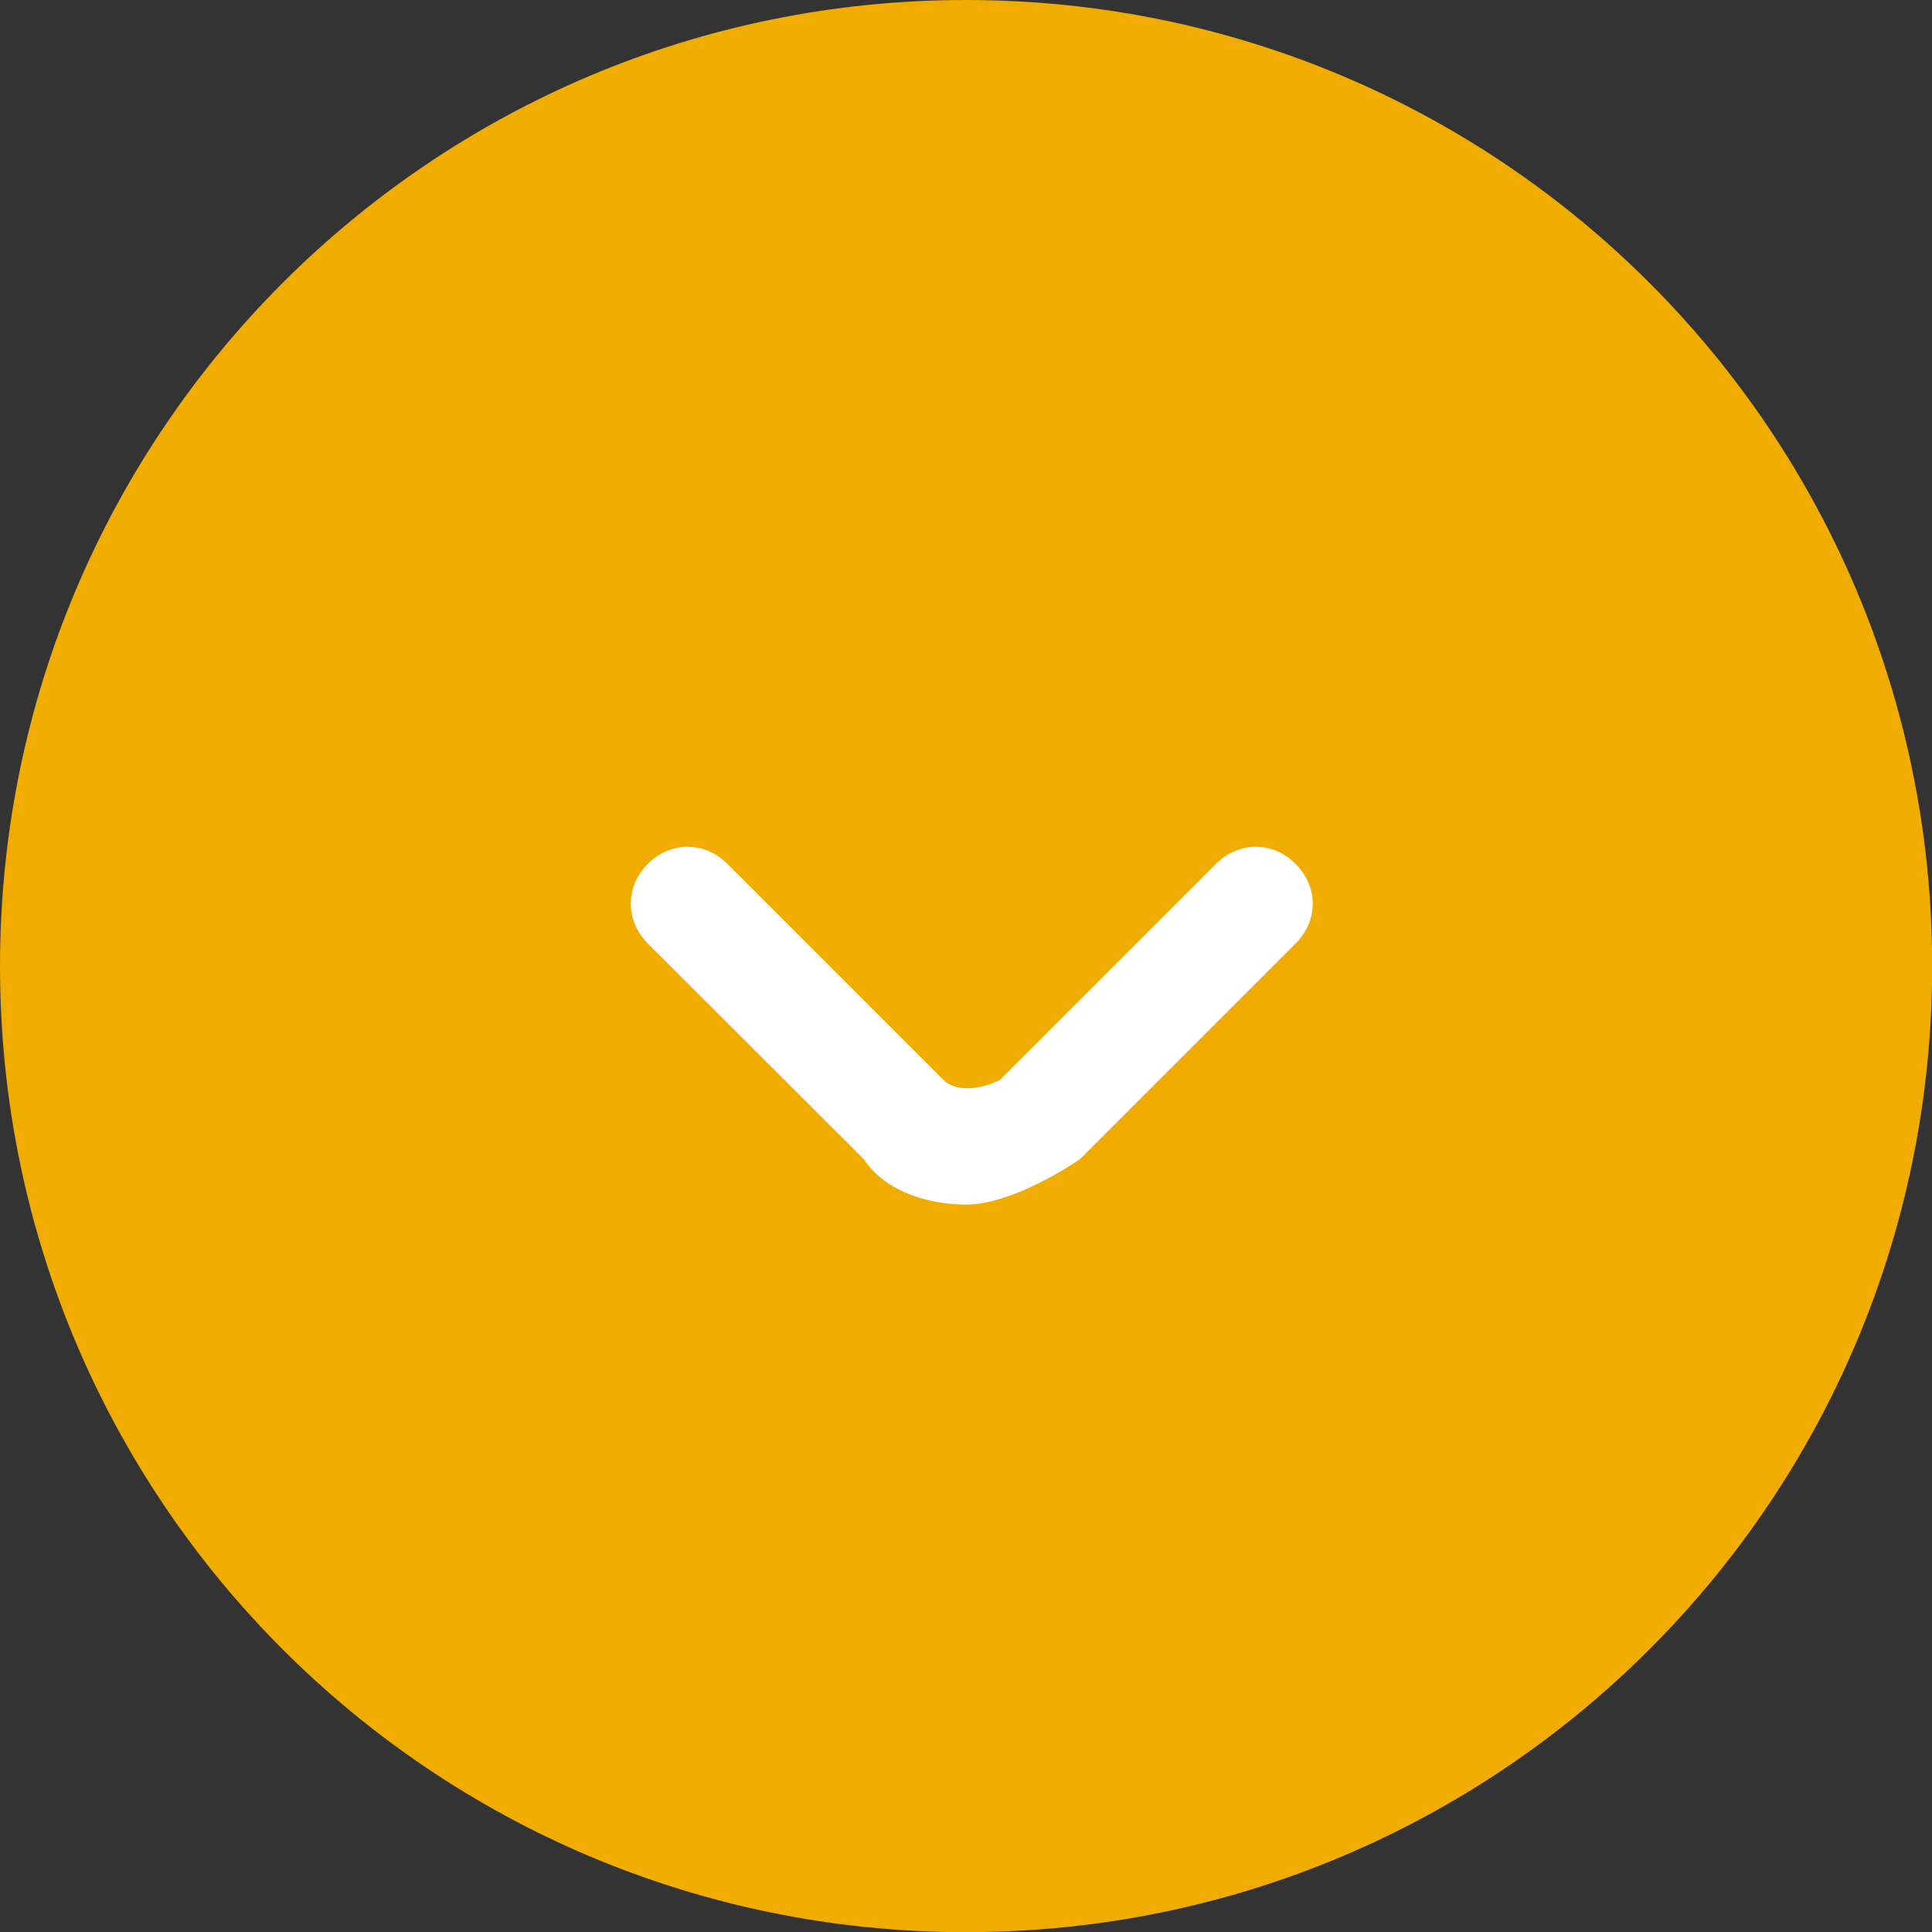
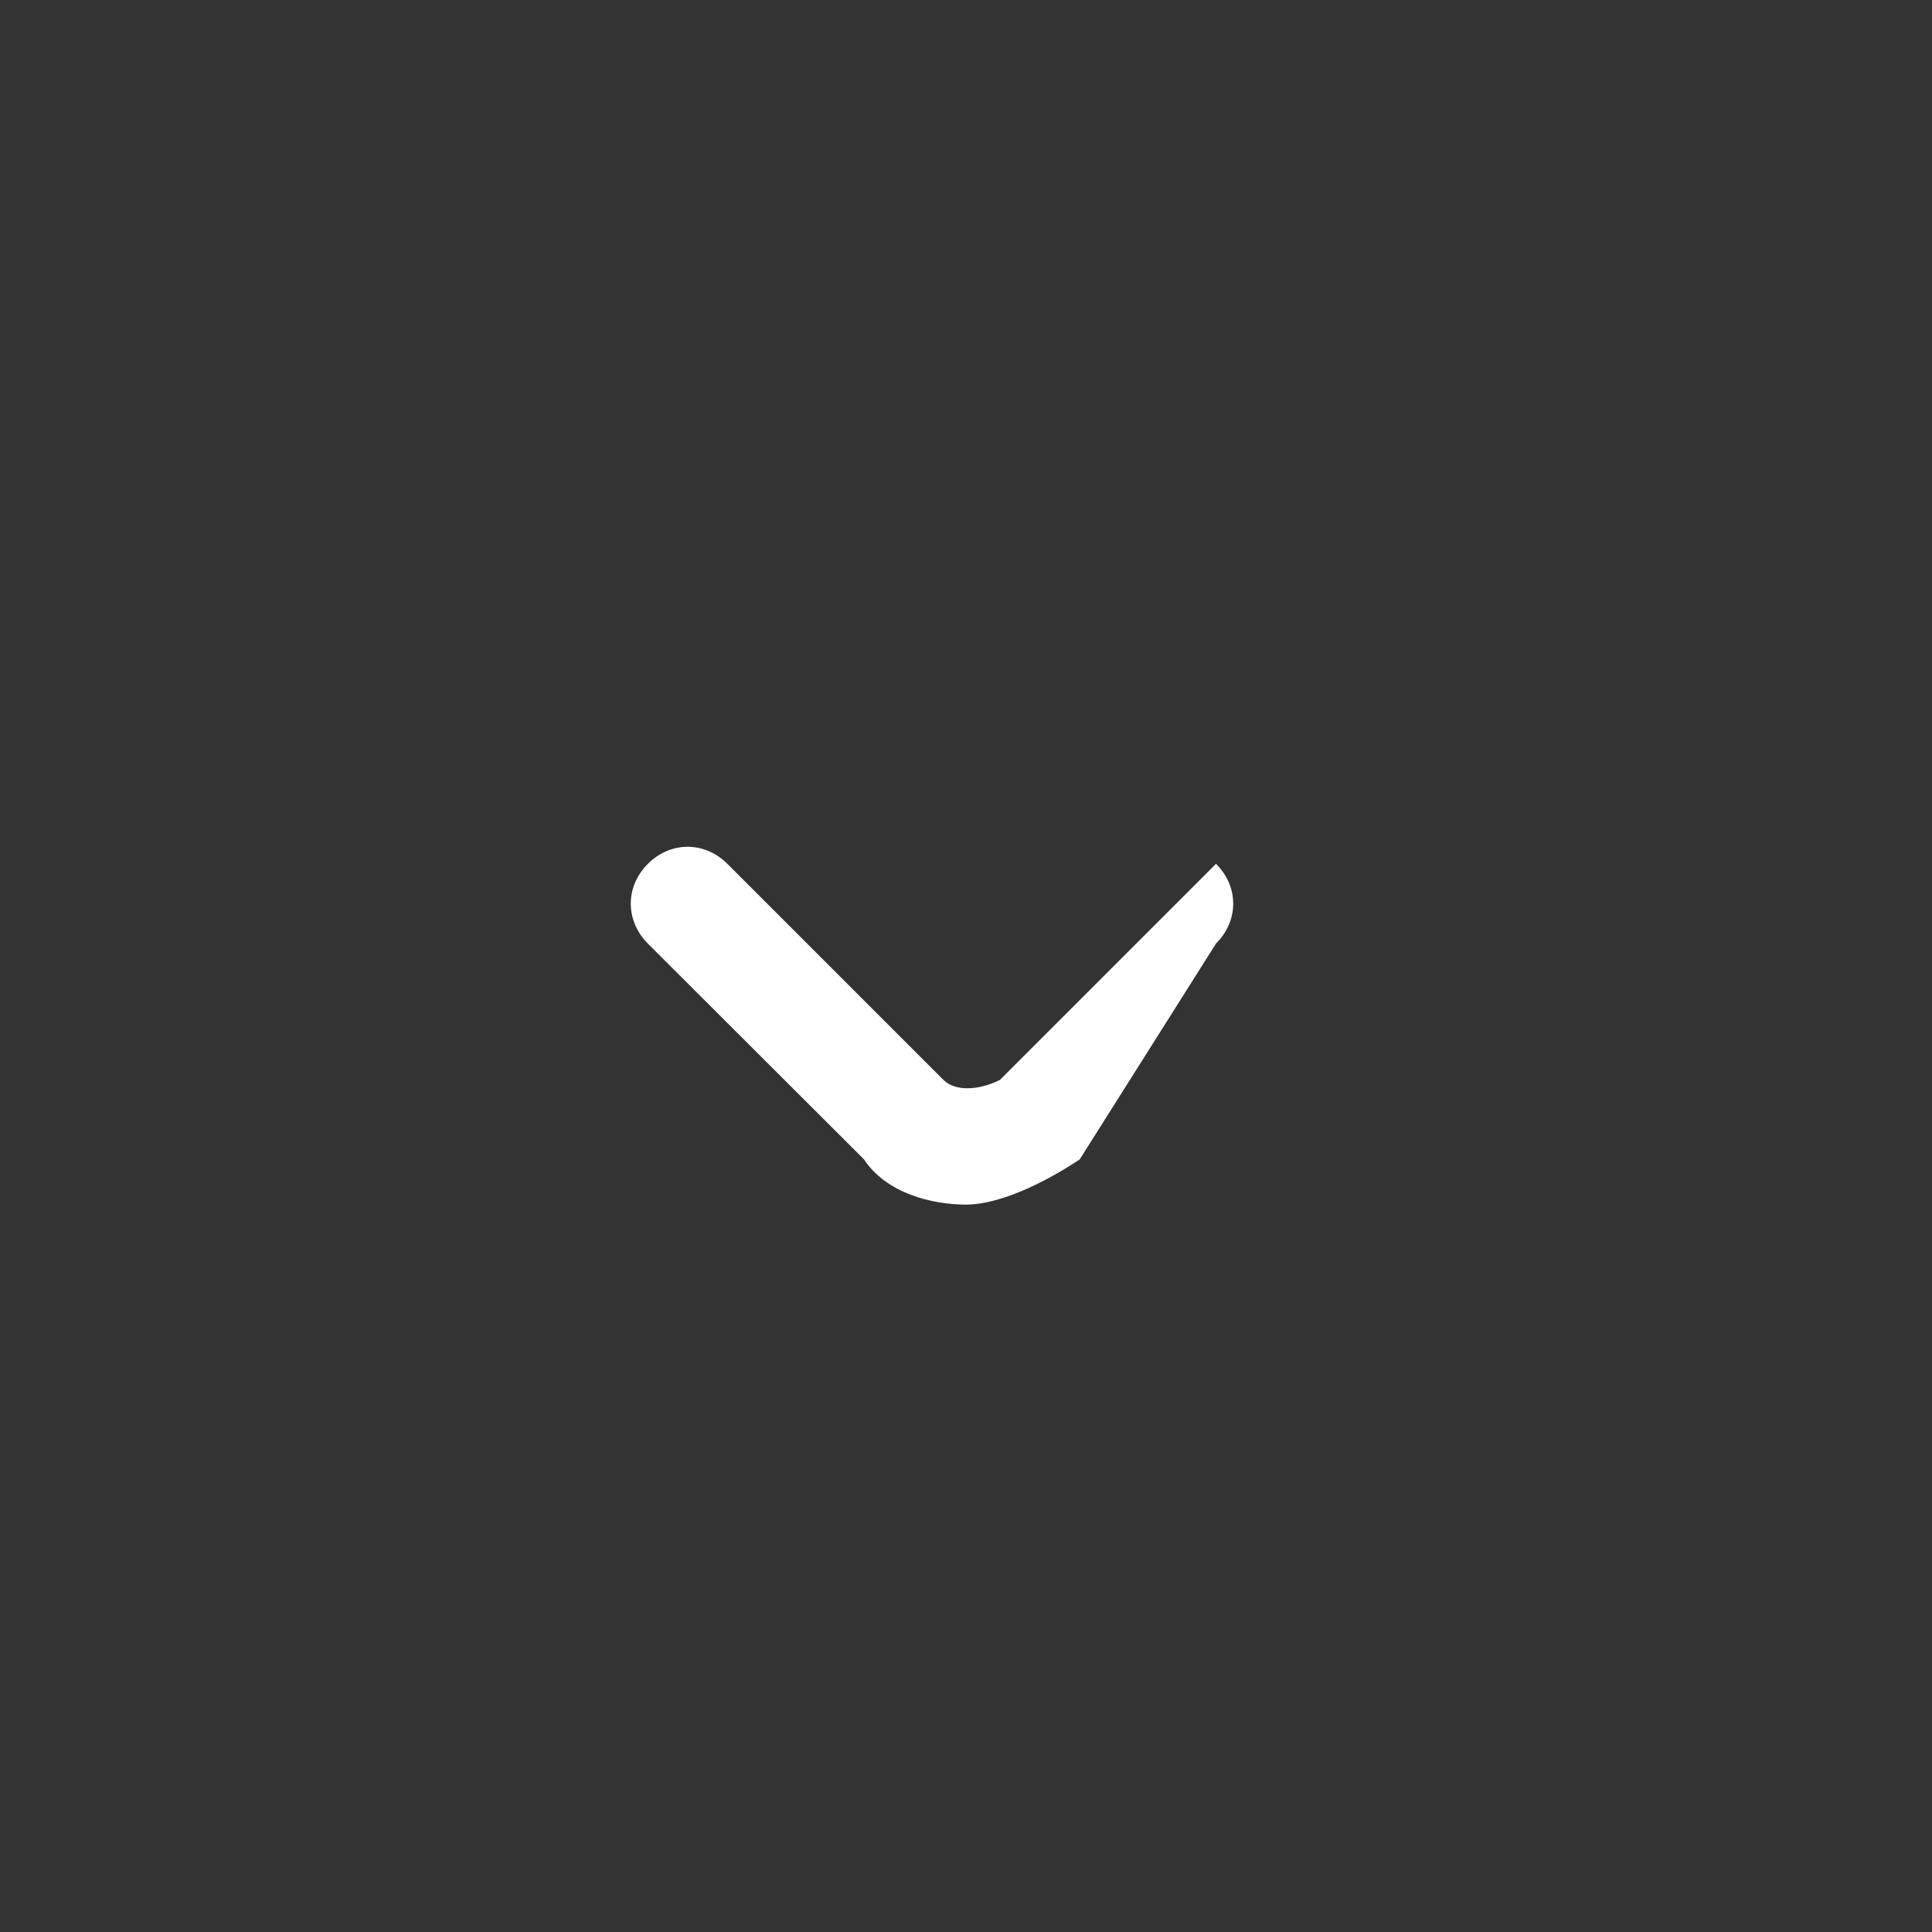
<svg xmlns="http://www.w3.org/2000/svg" version="1.1" id="Capa_1" x="0px" y="0px" width="11.198px" height="11.199px" viewBox="0 0 11.198 11.199" enable-background="new 0 0 11.198 11.199" xml:space="preserve">
  <rect x="0" y="0" width="11.198" height="11.199" fill="#333333" stroke="none" />
  <g>
    <g>
      <g>
-         <path fill="#F0AC00" d="M5.599,11.199C2.503,11.199,0,8.695,0,5.6S2.503,0,5.599,0s5.6,2.504,5.6,5.6S8.694,11.199,5.599,11.199z     " />
-       </g>
+         </g>
      <g>
-         <path fill="#FFFFFF" d="M5.599,6.982c-0.197,0-0.461-0.065-0.592-0.263L3.755,5.469c-0.132-0.133-0.132-0.33,0-0.462     s0.329-0.132,0.461,0l1.252,1.252c0.065,0.065,0.197,0.065,0.328,0l1.252-1.252c0.132-0.132,0.33-0.132,0.461,0     c0.133,0.132,0.133,0.329,0,0.462L6.258,6.72C6.06,6.852,5.796,6.982,5.599,6.982z" />
+         <path fill="#FFFFFF" d="M5.599,6.982c-0.197,0-0.461-0.065-0.592-0.263L3.755,5.469c-0.132-0.133-0.132-0.33,0-0.462     s0.329-0.132,0.461,0l1.252,1.252c0.065,0.065,0.197,0.065,0.328,0l1.252-1.252c0.133,0.132,0.133,0.329,0,0.462L6.258,6.72C6.06,6.852,5.796,6.982,5.599,6.982z" />
      </g>
    </g>
  </g>
</svg>